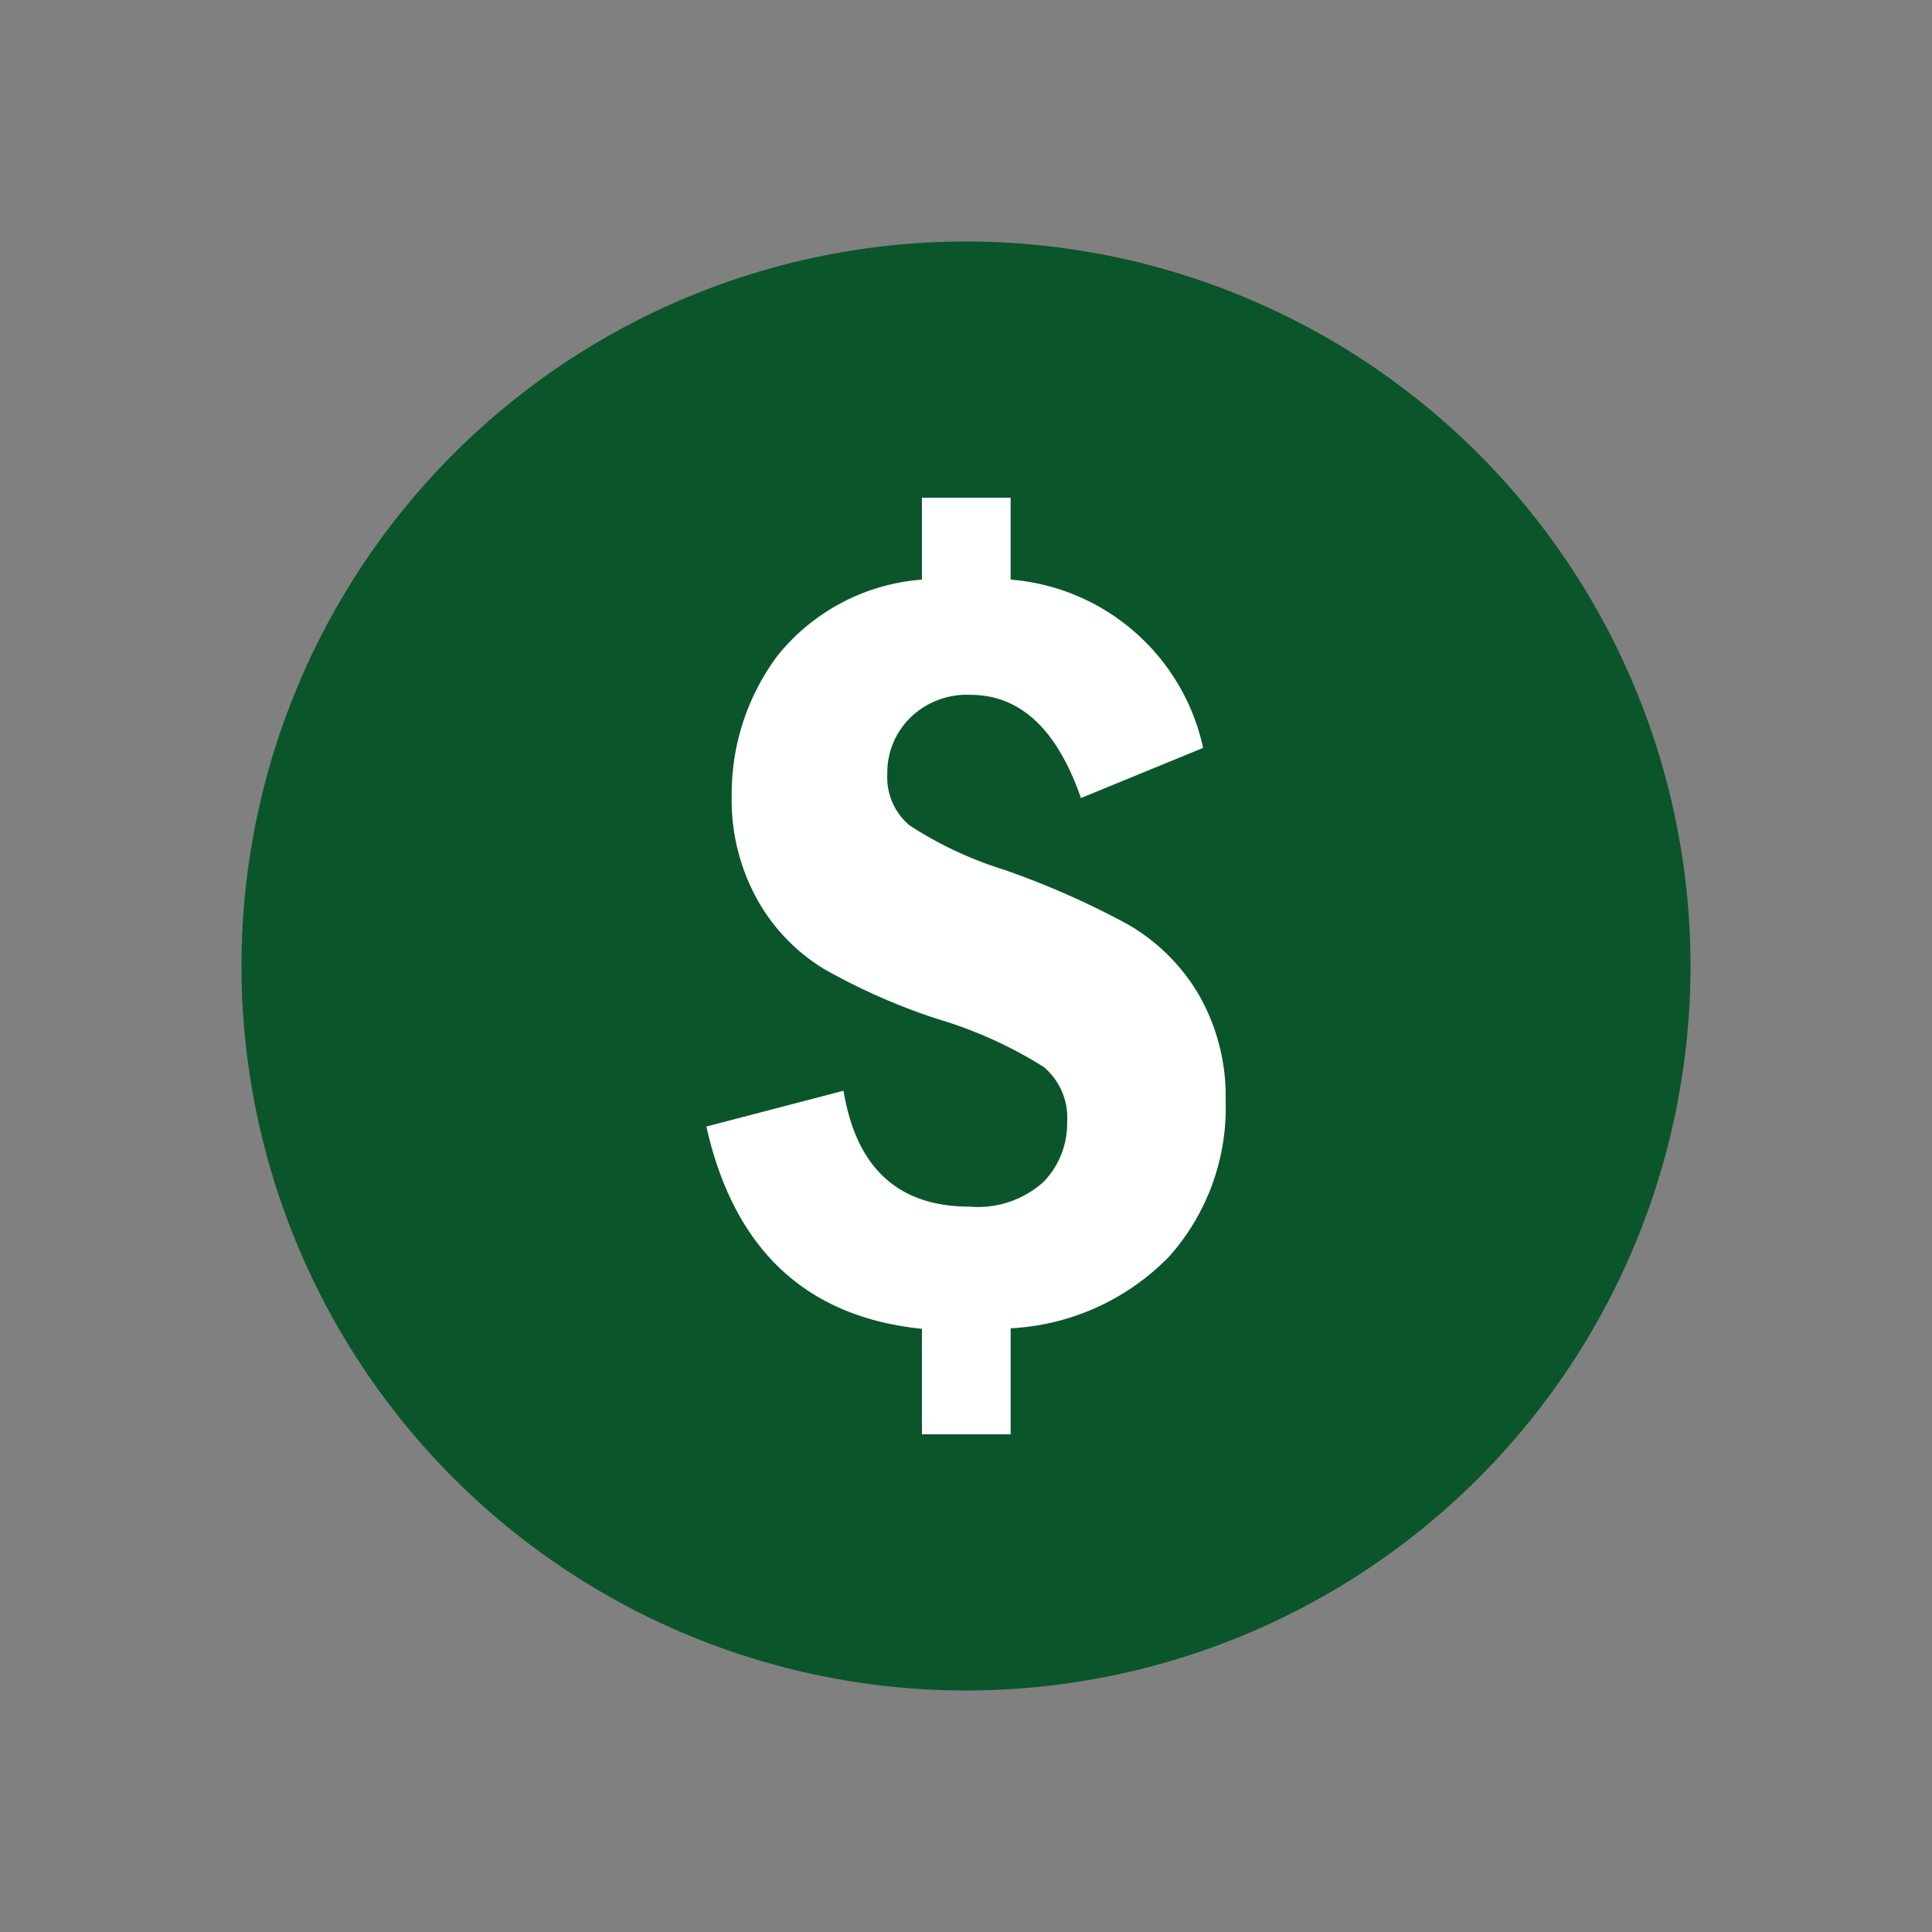
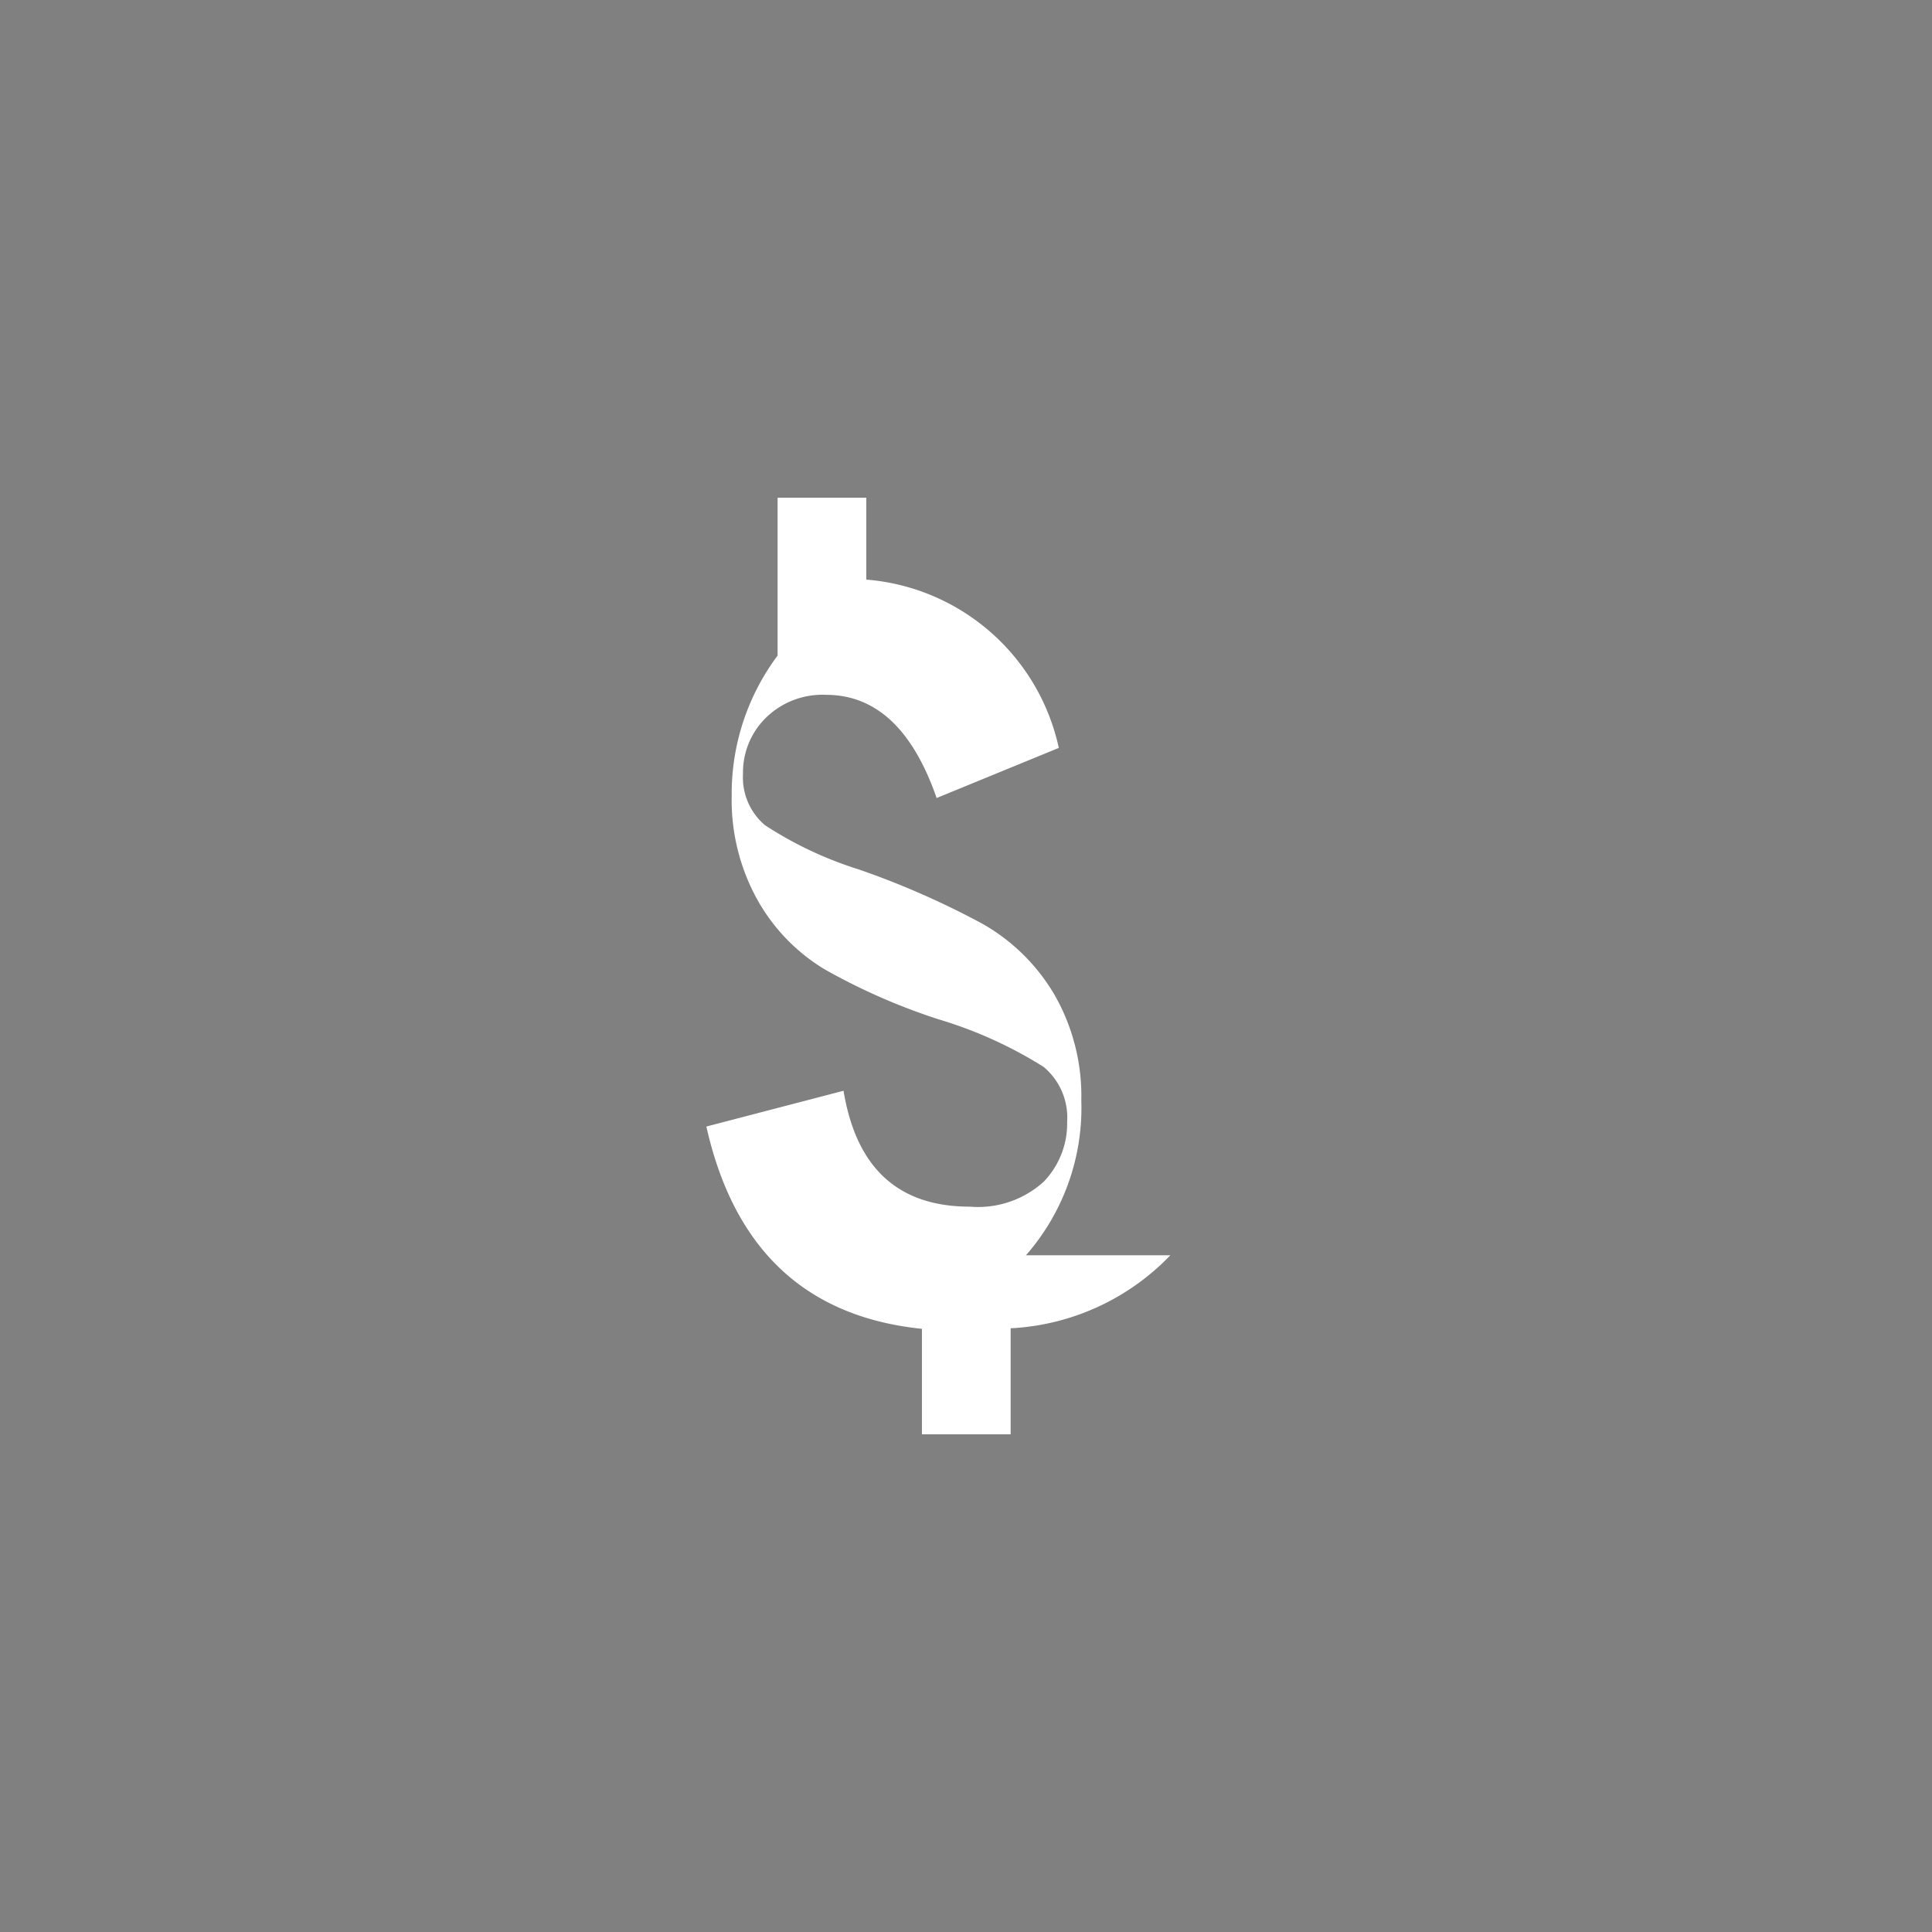
<svg xmlns="http://www.w3.org/2000/svg" viewBox="0 0 54 54">
  <rect x="0" y="0" width="54" height="54" fill="#808080" stroke="none" />
  <defs>
    <style>.cls-1{fill:#0b552b;}.cls-2{fill:#fff;}</style>
  </defs>
  <g id="icons">
-     <path d="M27,6.75A20.25,20.25,0,1,0,47.25,27,20.25,20.25,0,0,0,27,6.75" class="cls-1" />
-     <path d="M32.711,35.086a6.65,6.65,0,0,1-4.463,2.04v2.963H25.768V37.141q-4.866-.499-6.025-5.654l3.834-1q.533,3.24,3.528,3.239a2.732,2.732,0,0,0,2.063-.693,2.342,2.342,0,0,0,.659-1.675,1.845,1.845,0,0,0-.659-1.539A11.929,11.929,0,0,0,26.233,28.49a17.248,17.248,0,0,1-3.195-1.403,5.277,5.277,0,0,1-1.869-1.938,5.751,5.751,0,0,1-.718-2.909,6.451,6.451,0,0,1,1.283-3.916A5.735,5.735,0,0,1,25.768,16.2V13.912h2.479V16.2a5.997,5.997,0,0,1,5.381,4.704l-3.415,1.401q-1.001-2.883-3.09-2.884a2.255,2.255,0,0,0-1.685.644,2.142,2.142,0,0,0-.637,1.562,1.75,1.75,0,0,0,.614,1.437,10.529,10.529,0,0,0,2.623,1.237,23.314,23.314,0,0,1,3.463,1.523,5.445,5.445,0,0,1,2.007,1.981,5.698,5.698,0,0,1,.749,2.955,6.251,6.251,0,0,1-1.547,4.325" class="cls-2" />
+     <path d="M32.711,35.086a6.65,6.65,0,0,1-4.463,2.04v2.963H25.768V37.141q-4.866-.499-6.025-5.654l3.834-1q.533,3.24,3.528,3.239a2.732,2.732,0,0,0,2.063-.693,2.342,2.342,0,0,0,.659-1.675,1.845,1.845,0,0,0-.659-1.539A11.929,11.929,0,0,0,26.233,28.49a17.248,17.248,0,0,1-3.195-1.403,5.277,5.277,0,0,1-1.869-1.938,5.751,5.751,0,0,1-.718-2.909,6.451,6.451,0,0,1,1.283-3.916V13.912h2.479V16.2a5.997,5.997,0,0,1,5.381,4.704l-3.415,1.401q-1.001-2.883-3.09-2.884a2.255,2.255,0,0,0-1.685.644,2.142,2.142,0,0,0-.637,1.562,1.75,1.75,0,0,0,.614,1.437,10.529,10.529,0,0,0,2.623,1.237,23.314,23.314,0,0,1,3.463,1.523,5.445,5.445,0,0,1,2.007,1.981,5.698,5.698,0,0,1,.749,2.955,6.251,6.251,0,0,1-1.547,4.325" class="cls-2" />
  </g>
</svg>